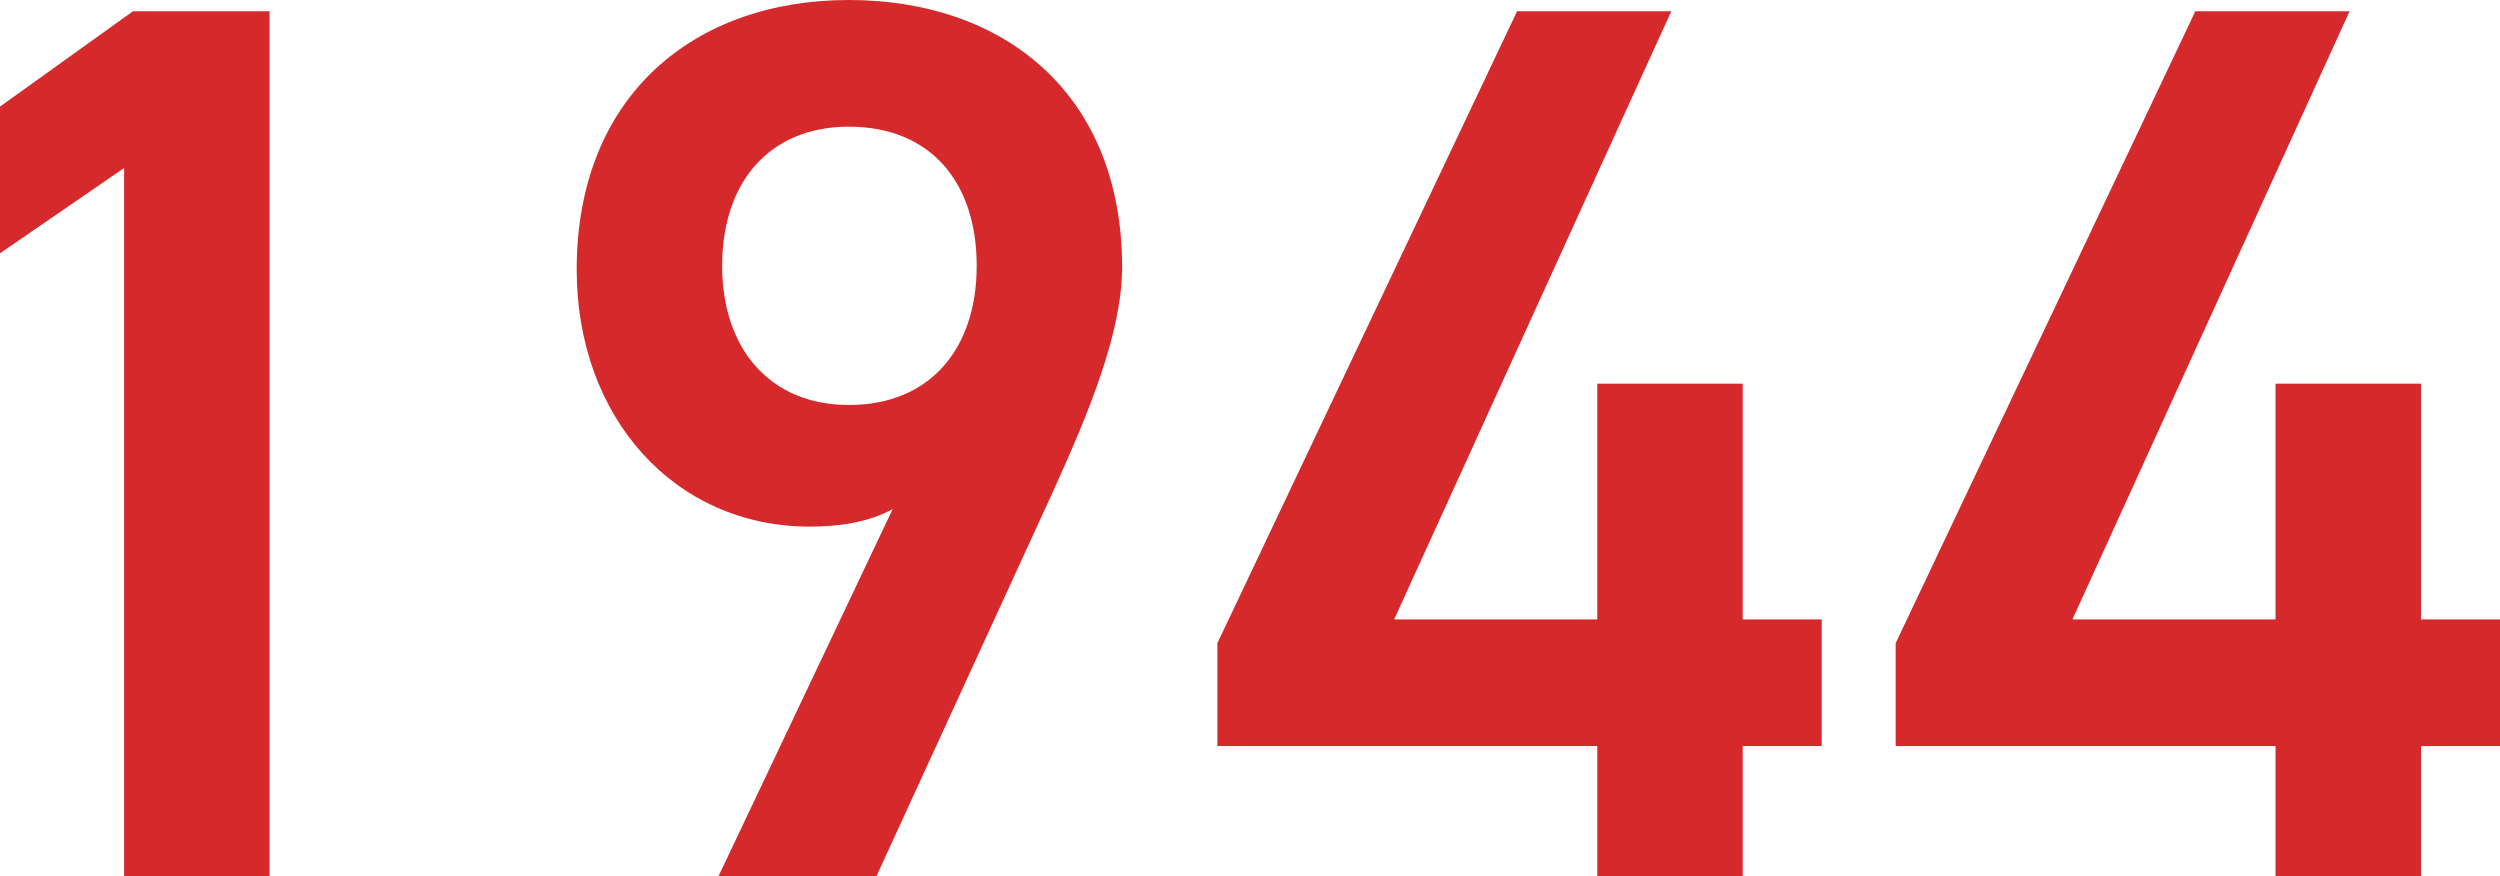
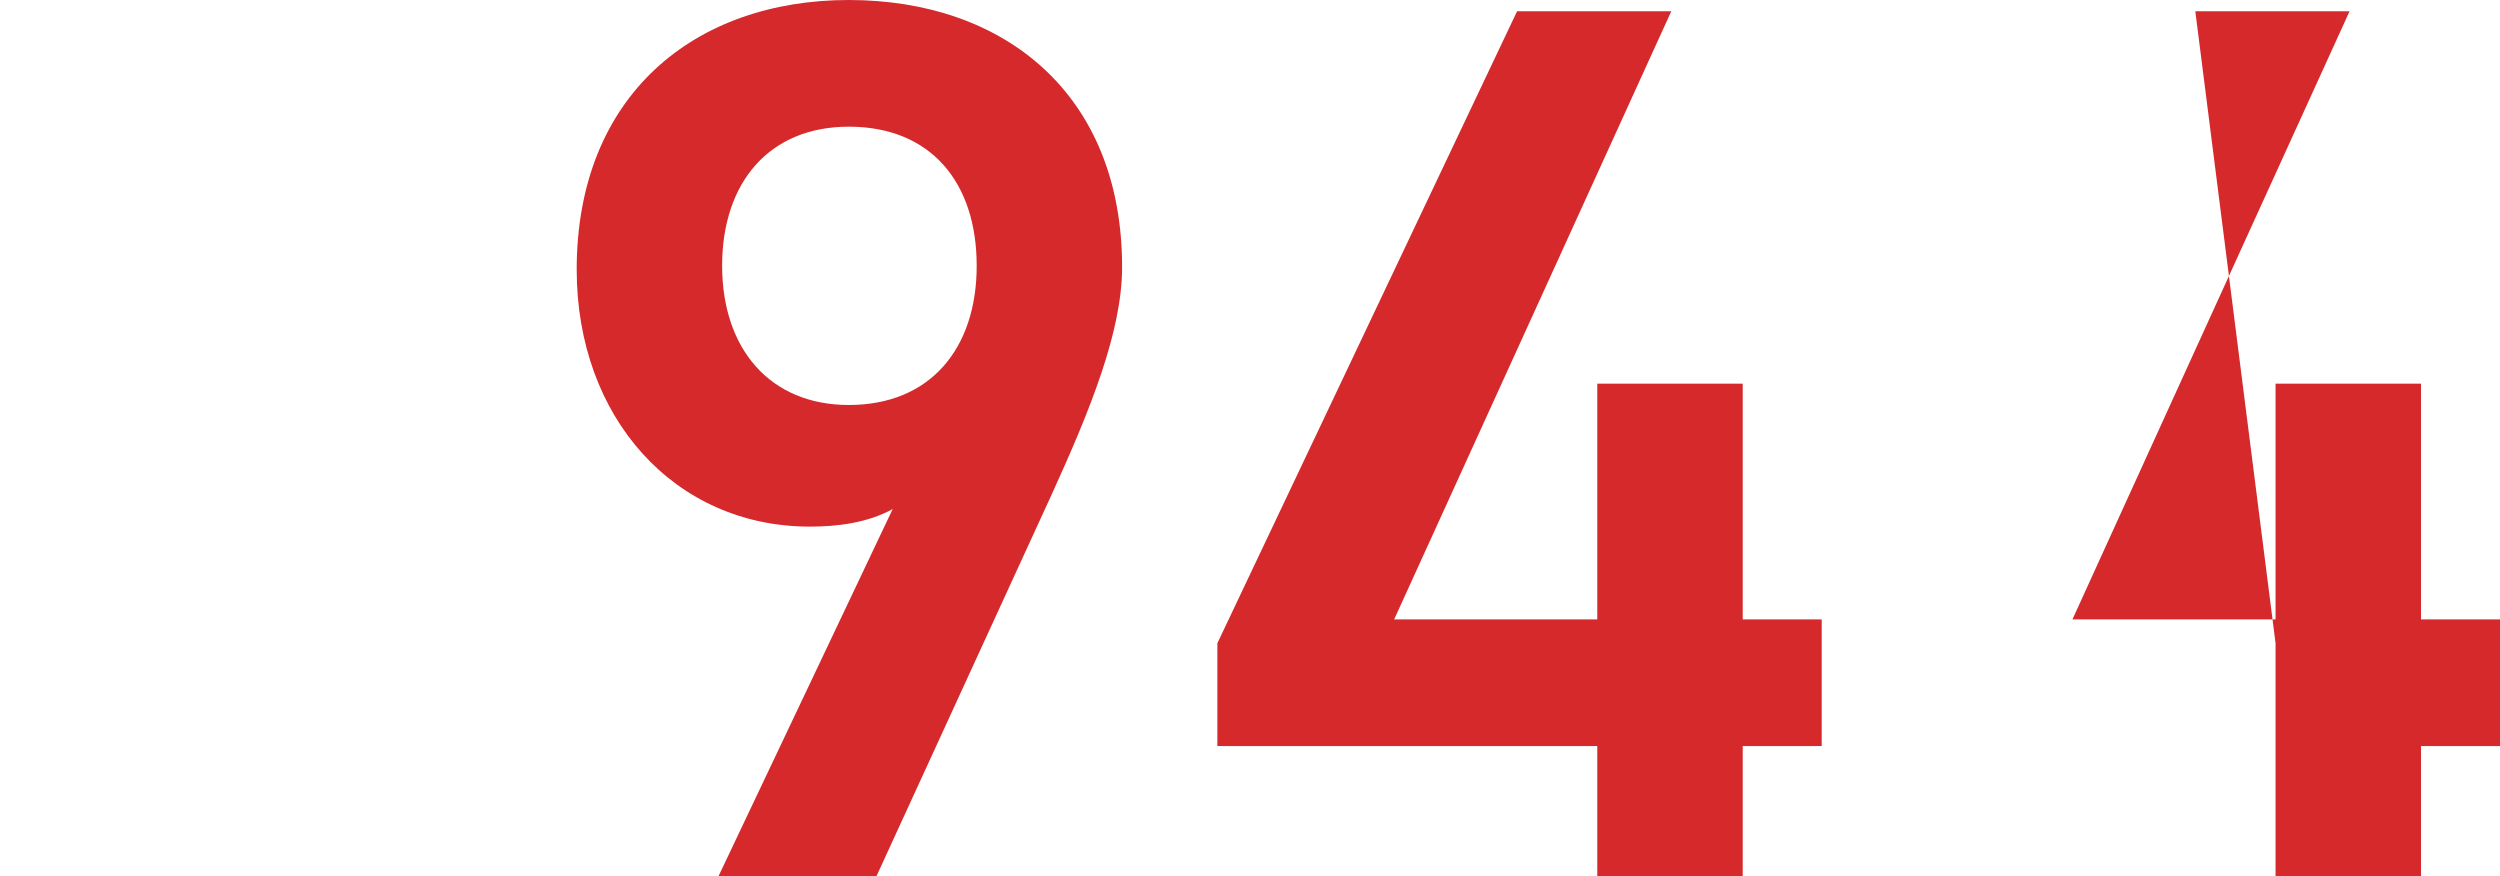
<svg xmlns="http://www.w3.org/2000/svg" viewBox="0 0 94.713 33.203">
  <g id="a" />
  <g id="b">
    <g id="c">
      <g>
-         <path d="M10.213,33.203H4.702V6.365L0,9.596V4.038L5.035,.428h5.178V33.203Z" style="fill:#d5292c;" />
        <path d="M33.819,19.286c-.95,.522-2.091,.665-3.136,.665-5.13,0-8.835-4.133-8.835-9.738C21.849,3.611,26.313,0,32.156,0c5.891,0,10.355,3.562,10.355,10.118,0,2.423-1.188,5.368-2.66,8.598l-6.65,14.487h-5.984l6.603-13.917Zm-1.663-14.487c-2.992,0-4.798,2.09-4.798,5.271,0,3.136,1.806,5.273,4.798,5.273,3.088,0,4.846-2.138,4.846-5.273,0-3.182-1.758-5.271-4.846-5.271Z" style="fill:#d5292c;" />
        <path d="M63.316,.428l-10.498,23.038h7.695V14.535h5.51v8.931h2.993v4.798h-2.993v4.939h-5.51v-4.939h-14.393v-3.895L57.474,.428h5.843Z" style="fill:#d5292c;" />
-         <path d="M89.013,.428l-10.498,23.038h7.695V14.535h5.51v8.931h2.993v4.798h-2.993v4.939h-5.51v-4.939h-14.393v-3.895L83.17,.428h5.843Z" style="fill:#d5292c;" />
+         <path d="M89.013,.428l-10.498,23.038h7.695V14.535h5.51v8.931h2.993v4.798h-2.993v4.939h-5.51v-4.939v-3.895L83.17,.428h5.843Z" style="fill:#d5292c;" />
      </g>
    </g>
  </g>
</svg>